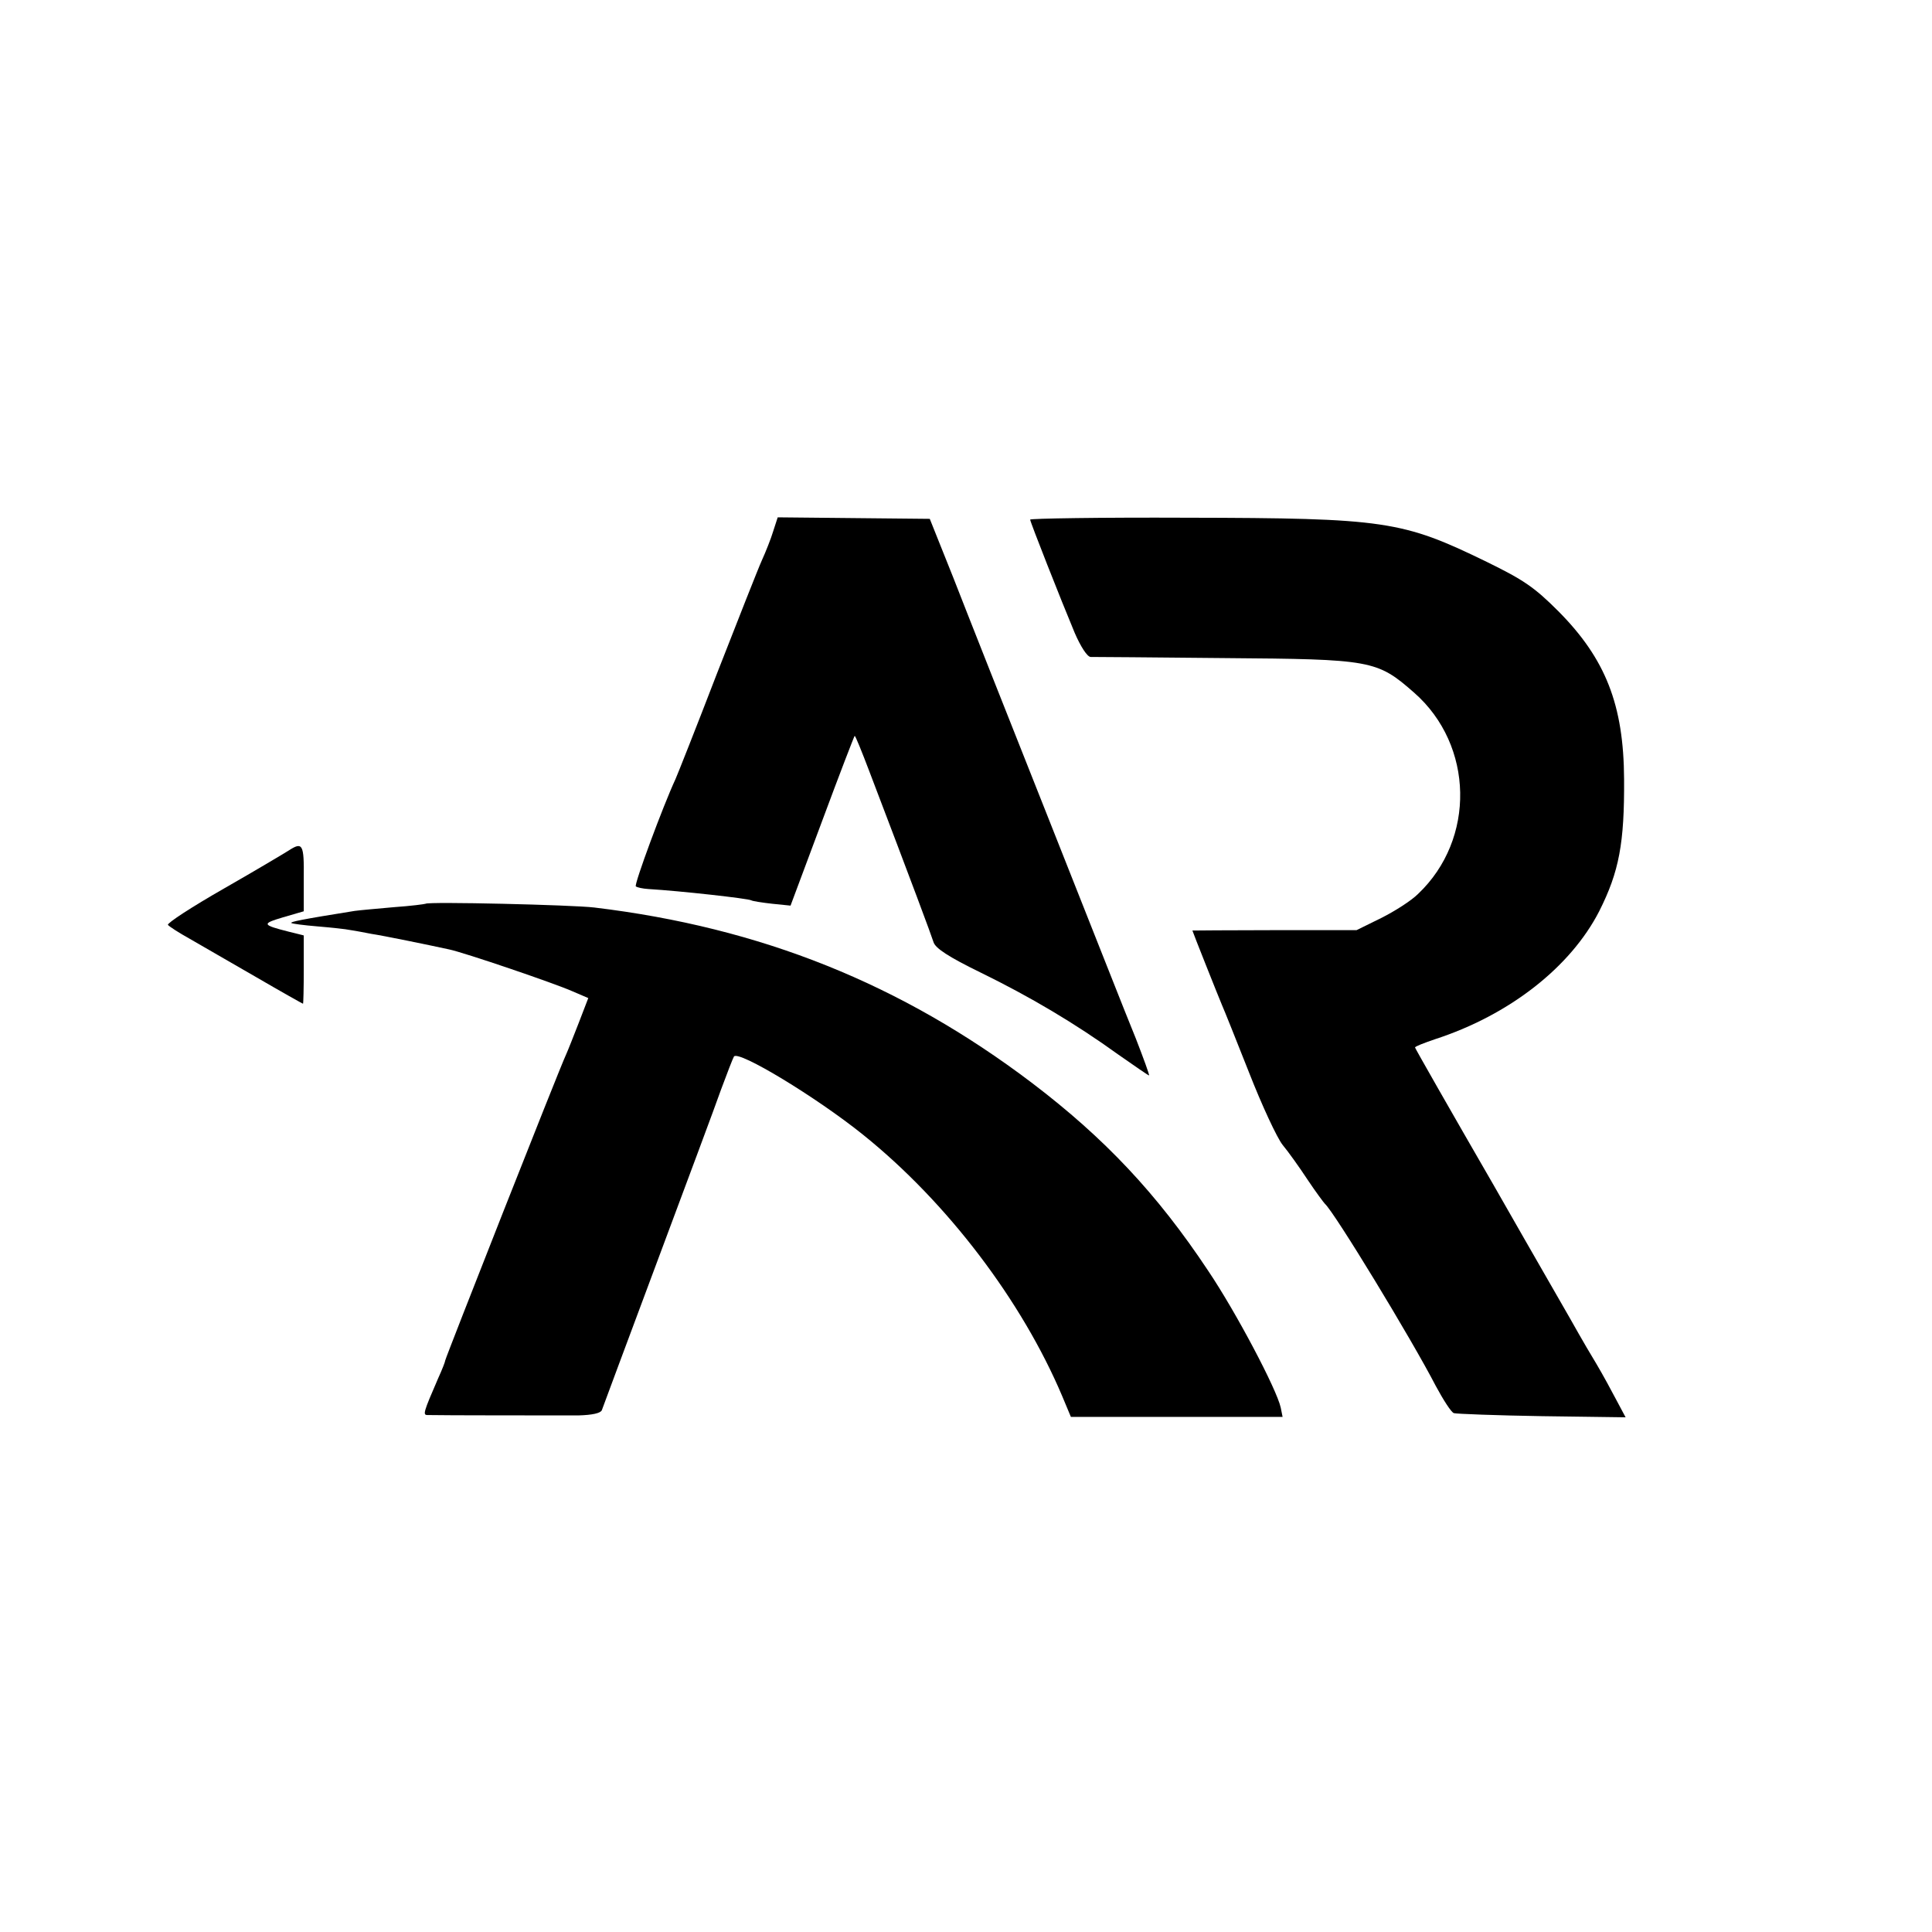
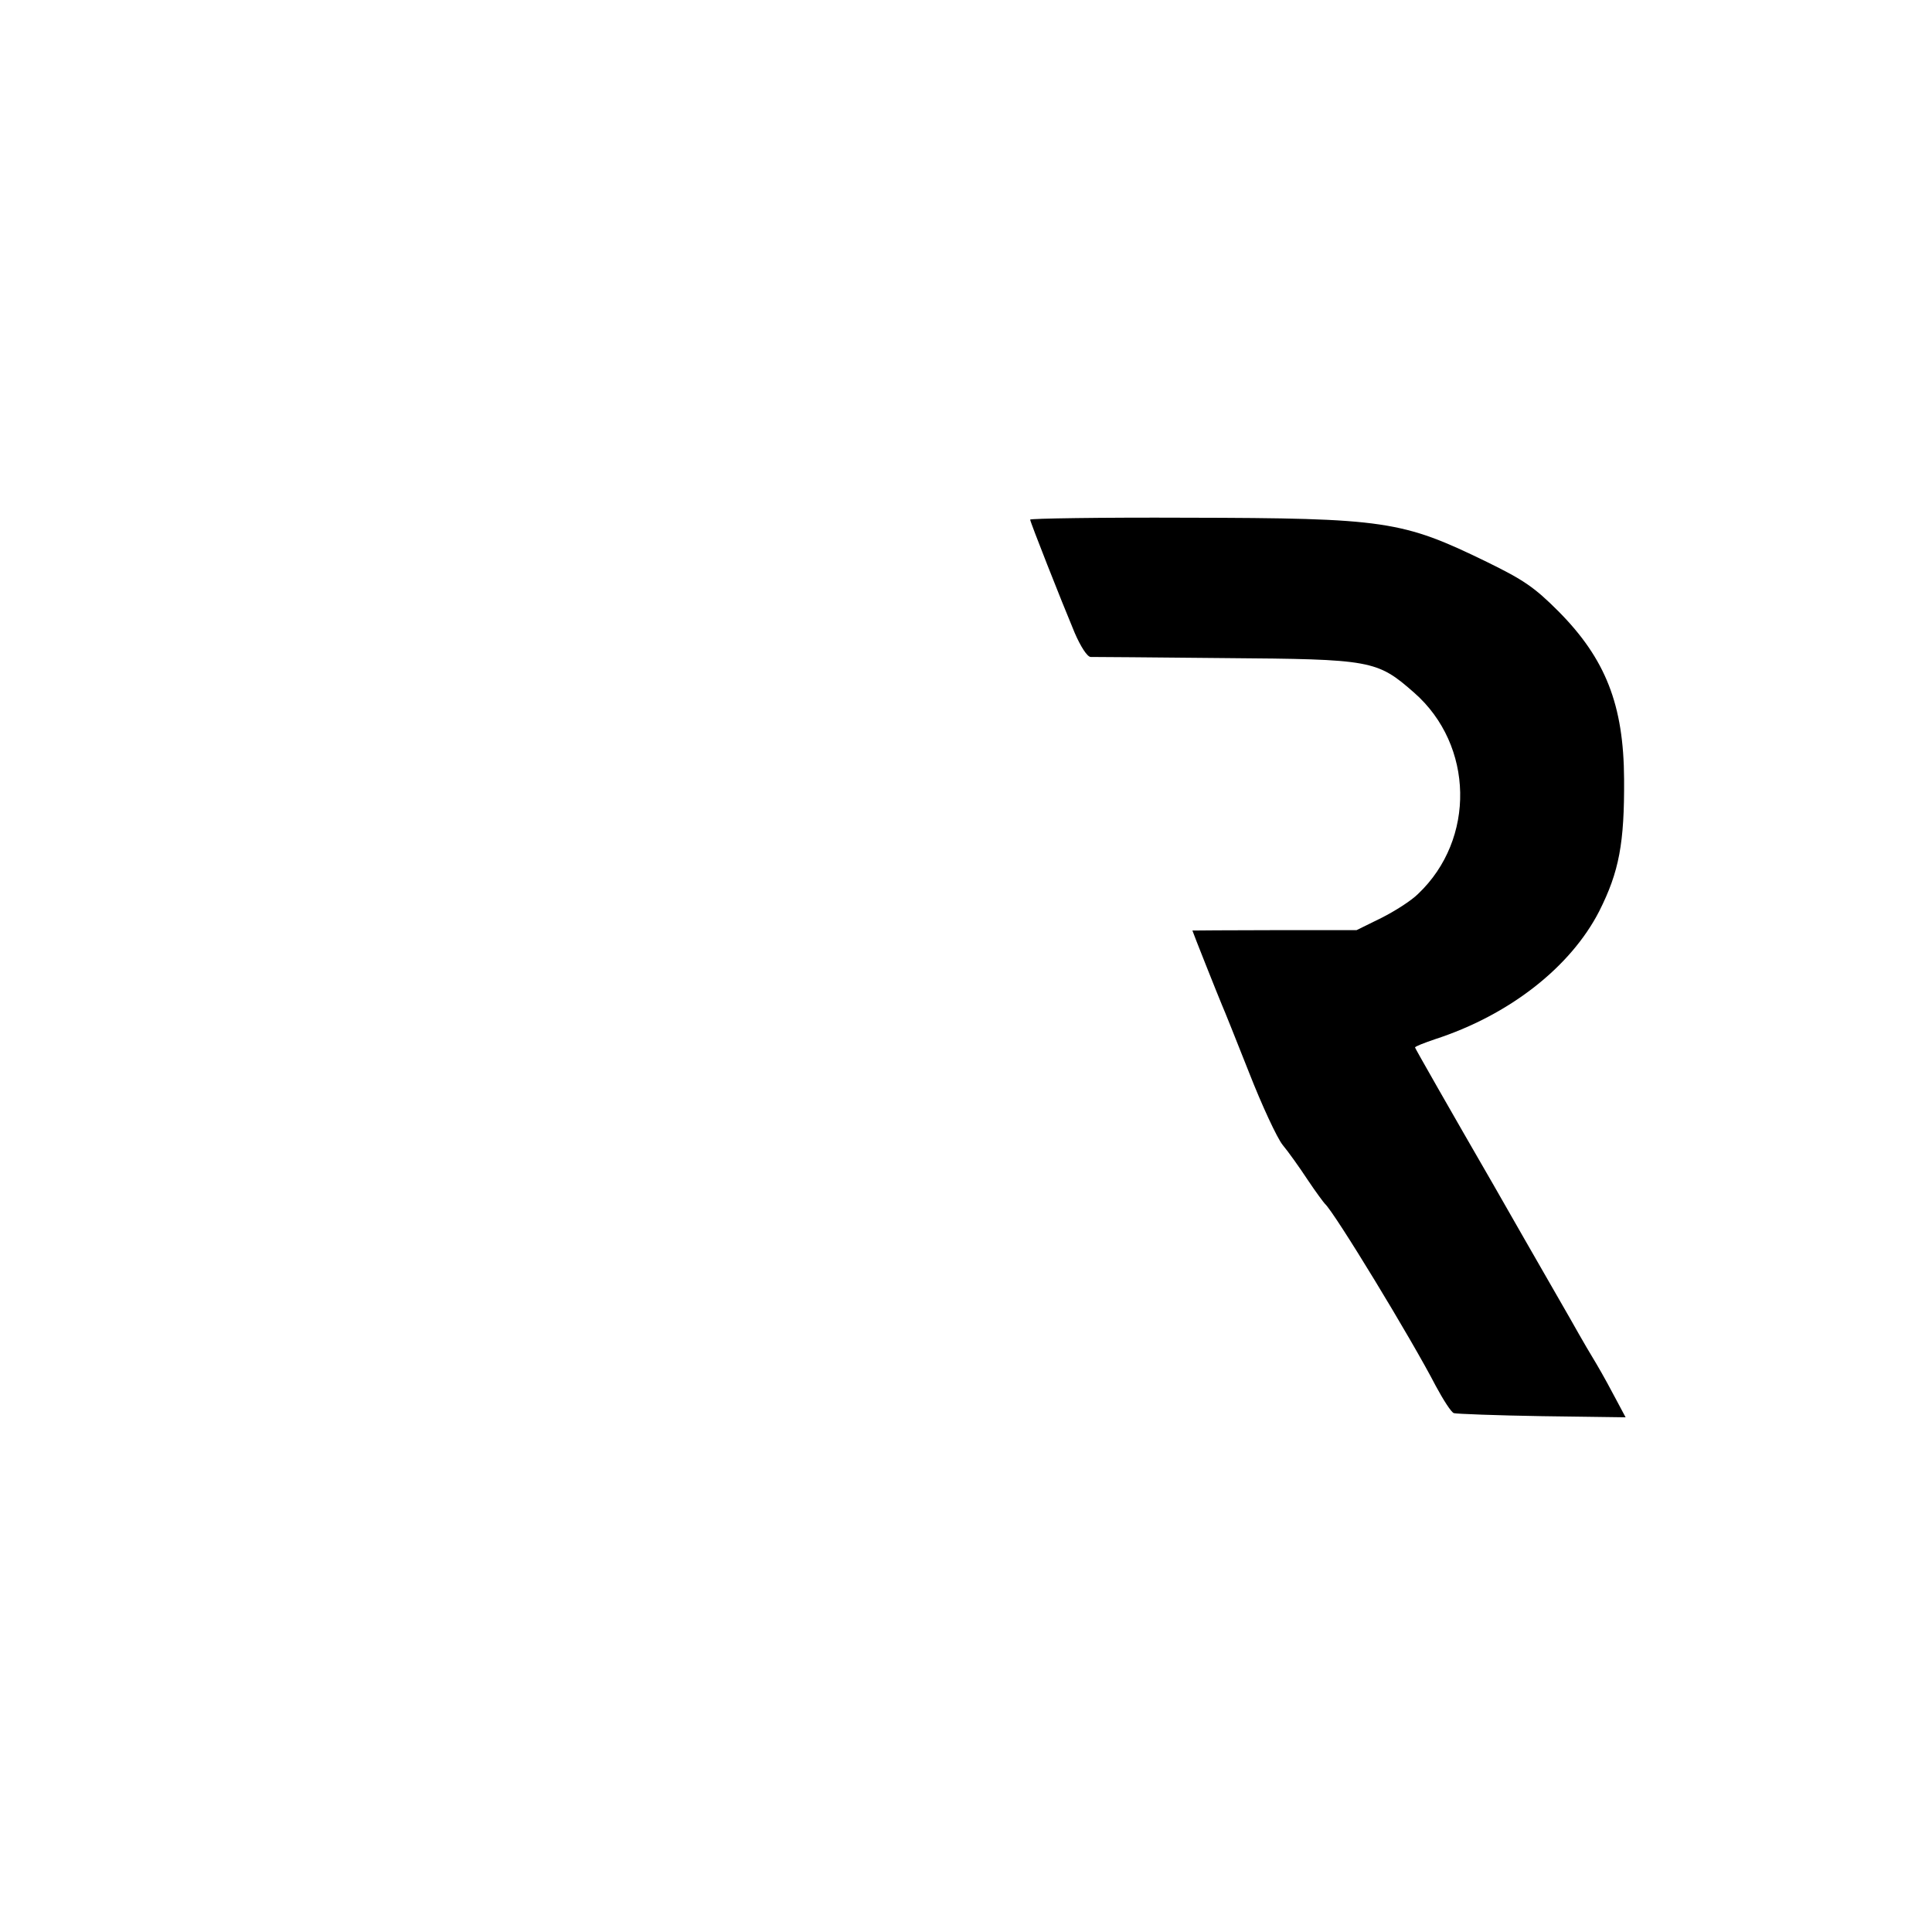
<svg xmlns="http://www.w3.org/2000/svg" version="1.0" width="512pt" height="512pt" viewBox="0 0 512 512" preserveAspectRatio="xMidYMid meet">
  <g transform="translate(0,512) scale(0.1,-0.1)" fill="#000000" stroke="none">
-     <path d="M2049 3712 c-6 -20 -20 -55 -30 -77 -10 -22 -63 -157 -119 -300 -55 -143 -105 -269 -110 -280 -33 -71 -110 -279 -105 -284 4 -3 18 -6 33 -7 84 -5 264 -25 273 -30 3 -2 28 -6 55 -9 l49 -5 84 225 c46 124 85 225 86 225 2 0 19 -42 38 -92 116 -304 165 -436 171 -455 5 -16 40 -39 124 -80 131 -64 251 -135 366 -218 43 -30 79 -55 81 -55 2 0 -14 44 -35 98 -22 53 -125 315 -231 582 -106 267 -220 555 -253 640 l-62 155 -201 2 -202 2 -12 -37z" />
-     <path d="M2730 3743 c0 -6 82 -214 118 -300 16 -37 33 -63 42 -64 8 0 168 -1 355 -3 390 -3 404 -5 503 -92 158 -139 163 -388 10 -533 -18 -18 -62 -46 -98 -64 l-65 -32 -217 0 c-120 0 -218 -1 -218 -1 0 -2 70 -178 79 -199 5 -11 37 -91 71 -177 34 -87 74 -173 89 -192 15 -18 45 -60 66 -92 22 -33 43 -61 46 -64 25 -22 230 -359 294 -483 20 -37 41 -70 48 -72 7 -2 112 -6 234 -8 l221 -3 -24 45 c-13 25 -37 69 -53 96 -17 28 -38 64 -47 80 -9 17 -111 193 -225 393 -115 199 -209 364 -209 366 0 3 24 12 53 22 197 64 359 191 435 339 53 105 67 181 66 350 -1 197 -49 319 -174 445 -64 64 -92 83 -190 131 -224 109 -268 116 -795 117 -228 1 -415 -2 -415 -5z" />
-     <path d="M765 2866 c-11 -7 -88 -53 -172 -101 -84 -48 -150 -91 -148 -96 3 -4 29 -21 58 -37 28 -16 107 -62 175 -101 67 -39 124 -71 125 -71 1 0 2 41 2 90 l0 91 -40 10 c-71 18 -72 21 -15 38 l55 16 0 88 c1 90 -3 97 -40 73z" />
-     <path d="M1128 2725 c-2 -1 -39 -6 -83 -9 -44 -4 -91 -8 -105 -10 -144 -23 -171 -29 -168 -32 2 -2 33 -6 69 -9 35 -3 75 -7 89 -10 14 -2 39 -7 55 -10 28 -4 150 -29 205 -41 39 -8 280 -90 327 -111 l42 -18 -25 -65 c-14 -36 -29 -74 -34 -85 -18 -38 -320 -805 -320 -810 0 -3 -8 -24 -19 -48 -39 -90 -41 -97 -28 -97 31 -1 348 -1 400 -1 37 1 59 6 62 14 2 6 68 183 146 392 78 209 155 415 170 458 16 43 31 82 34 87 11 18 219 -108 342 -207 223 -179 421 -440 528 -693 l23 -55 281 0 280 0 -5 25 c-11 49 -118 252 -192 362 -136 205 -275 352 -467 498 -347 263 -719 412 -1160 465 -58 7 -441 16 -447 10z" />
+     <path d="M2730 3743 c0 -6 82 -214 118 -300 16 -37 33 -63 42 -64 8 0 168 -1 355 -3 390 -3 404 -5 503 -92 158 -139 163 -388 10 -533 -18 -18 -62 -46 -98 -64 l-65 -32 -217 0 c-120 0 -218 -1 -218 -1 0 -2 70 -178 79 -199 5 -11 37 -91 71 -177 34 -87 74 -173 89 -192 15 -18 45 -60 66 -92 22 -33 43 -61 46 -64 25 -22 230 -359 294 -483 20 -37 41 -70 48 -72 7 -2 112 -6 234 -8 l221 -3 -24 45 c-13 25 -37 69 -53 96 -17 28 -38 64 -47 80 -9 17 -111 193 -225 393 -115 199 -209 364 -209 366 0 3 24 12 53 22 197 64 359 191 435 339 53 105 67 181 66 350 -1 197 -49 319 -174 445 -64 64 -92 83 -190 131 -224 109 -268 116 -795 117 -228 1 -415 -2 -415 -5" />
  </g>
</svg>